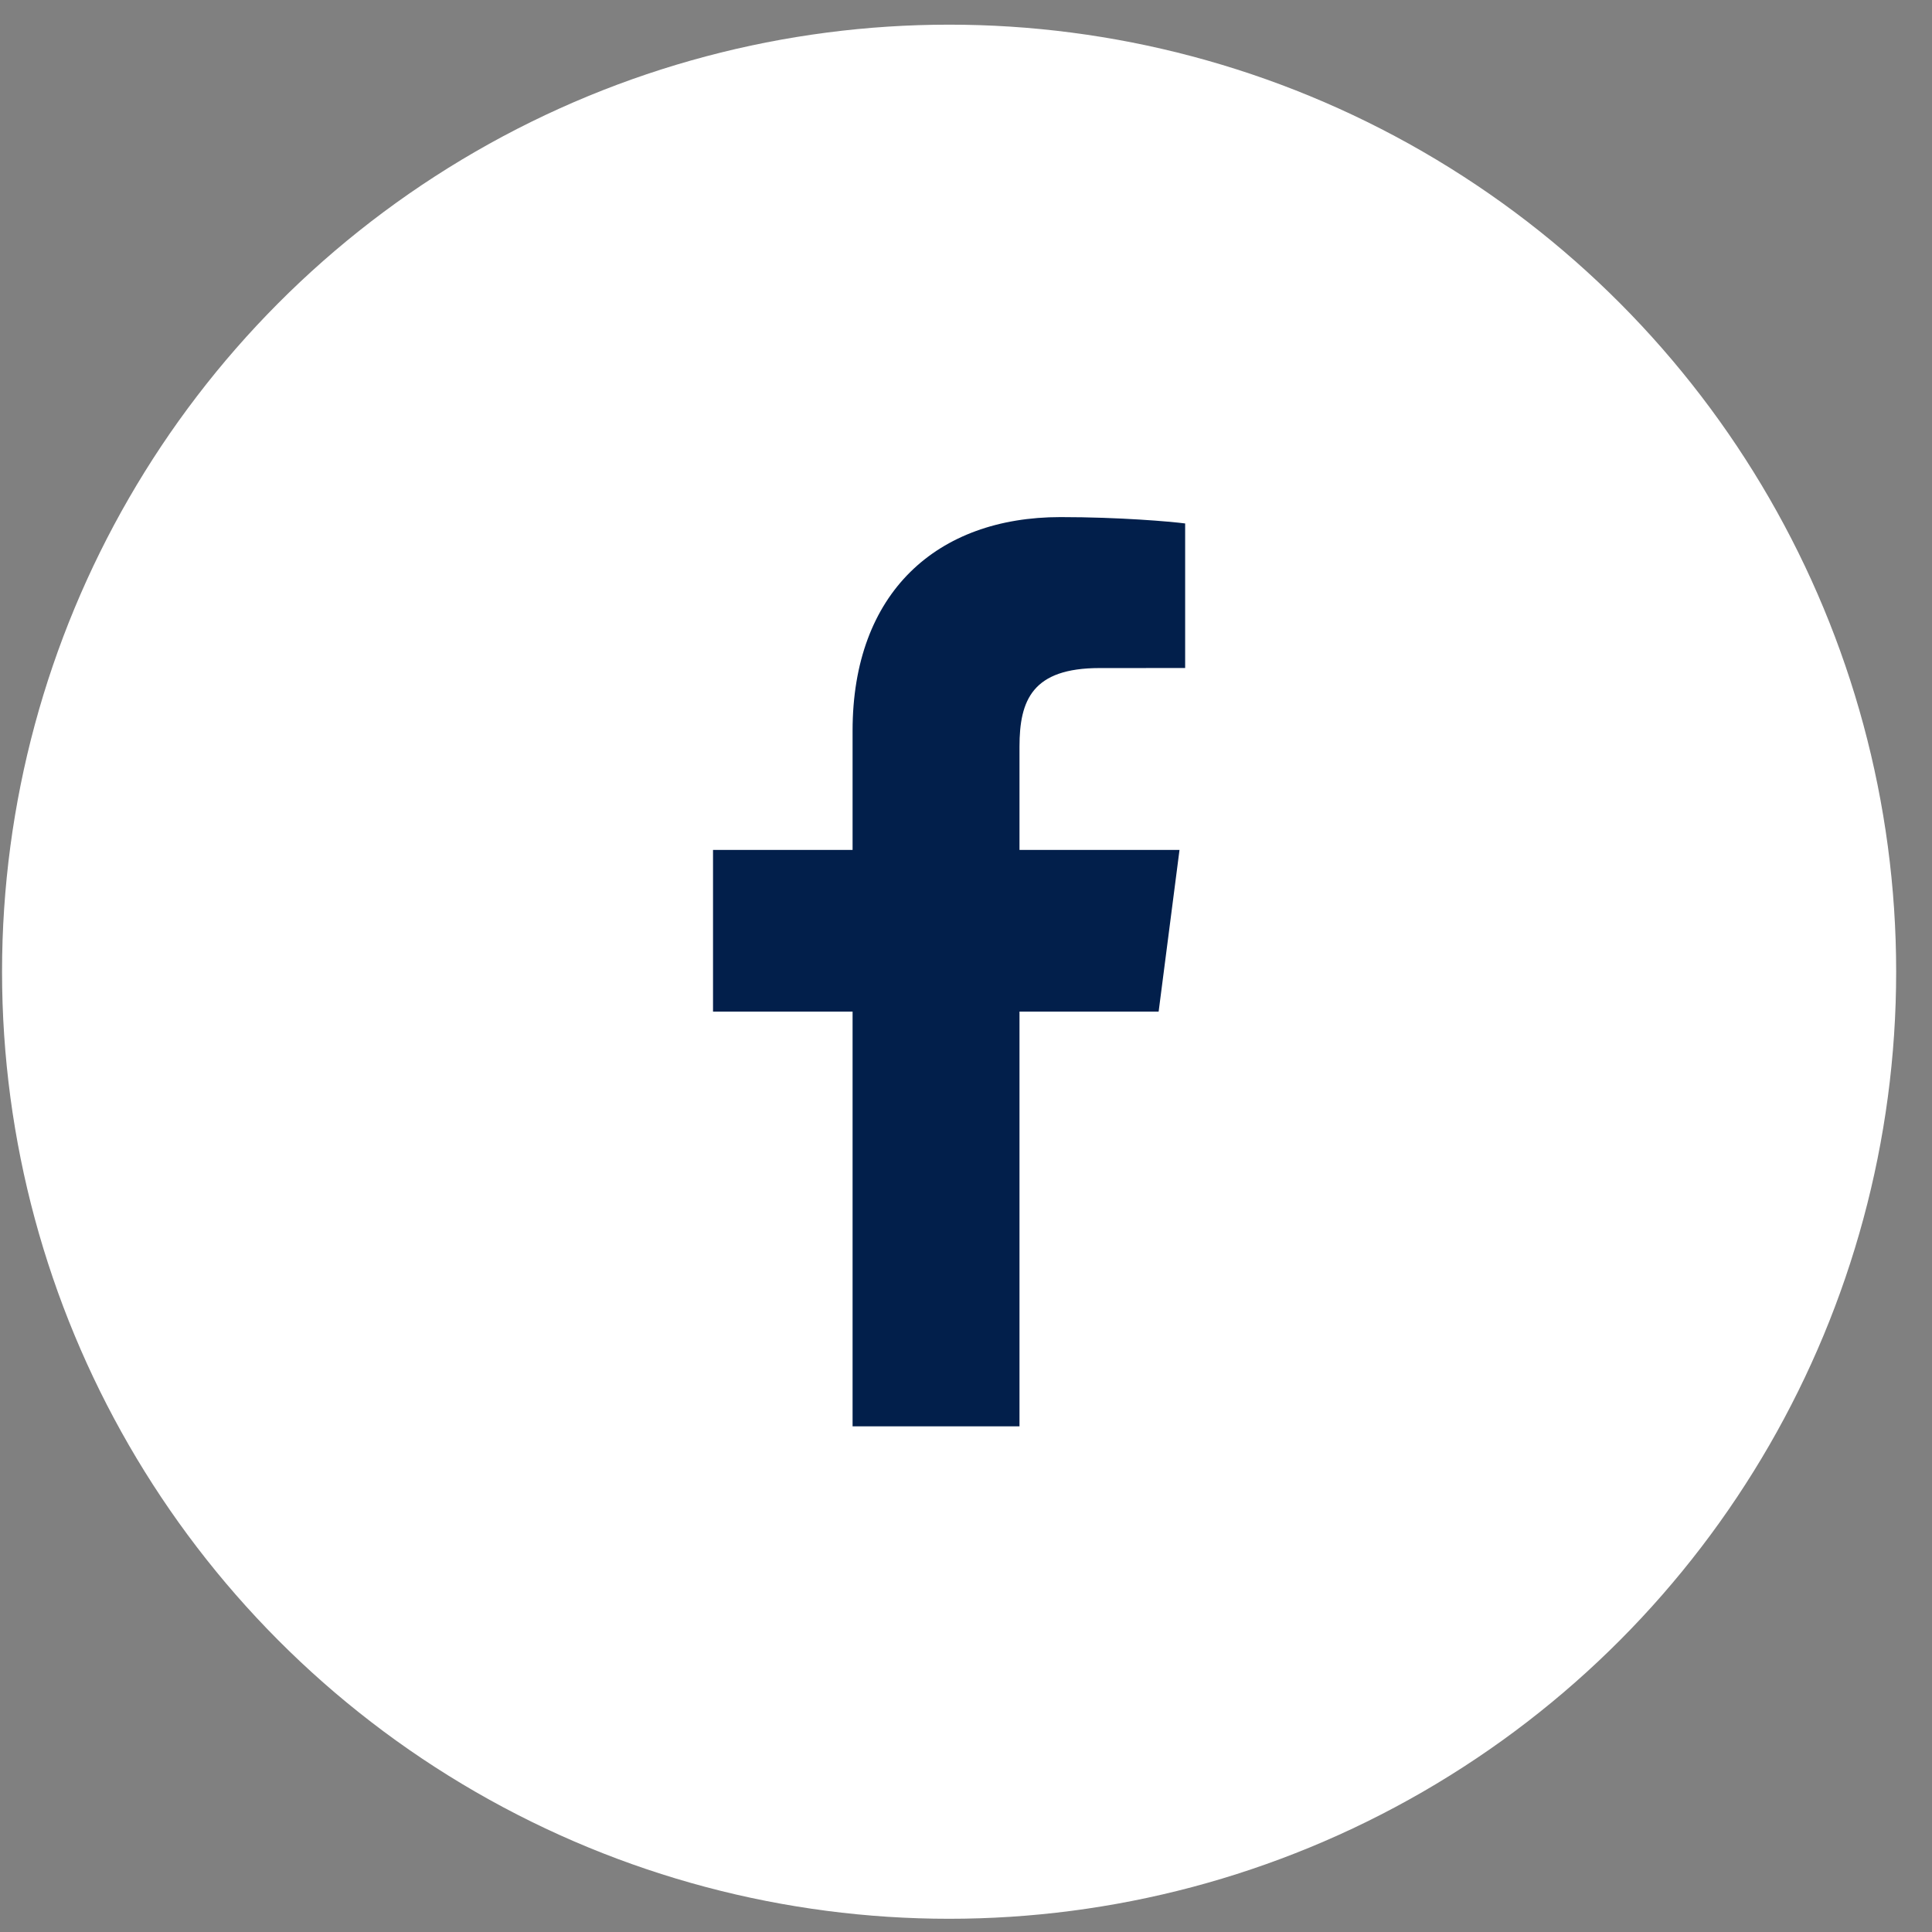
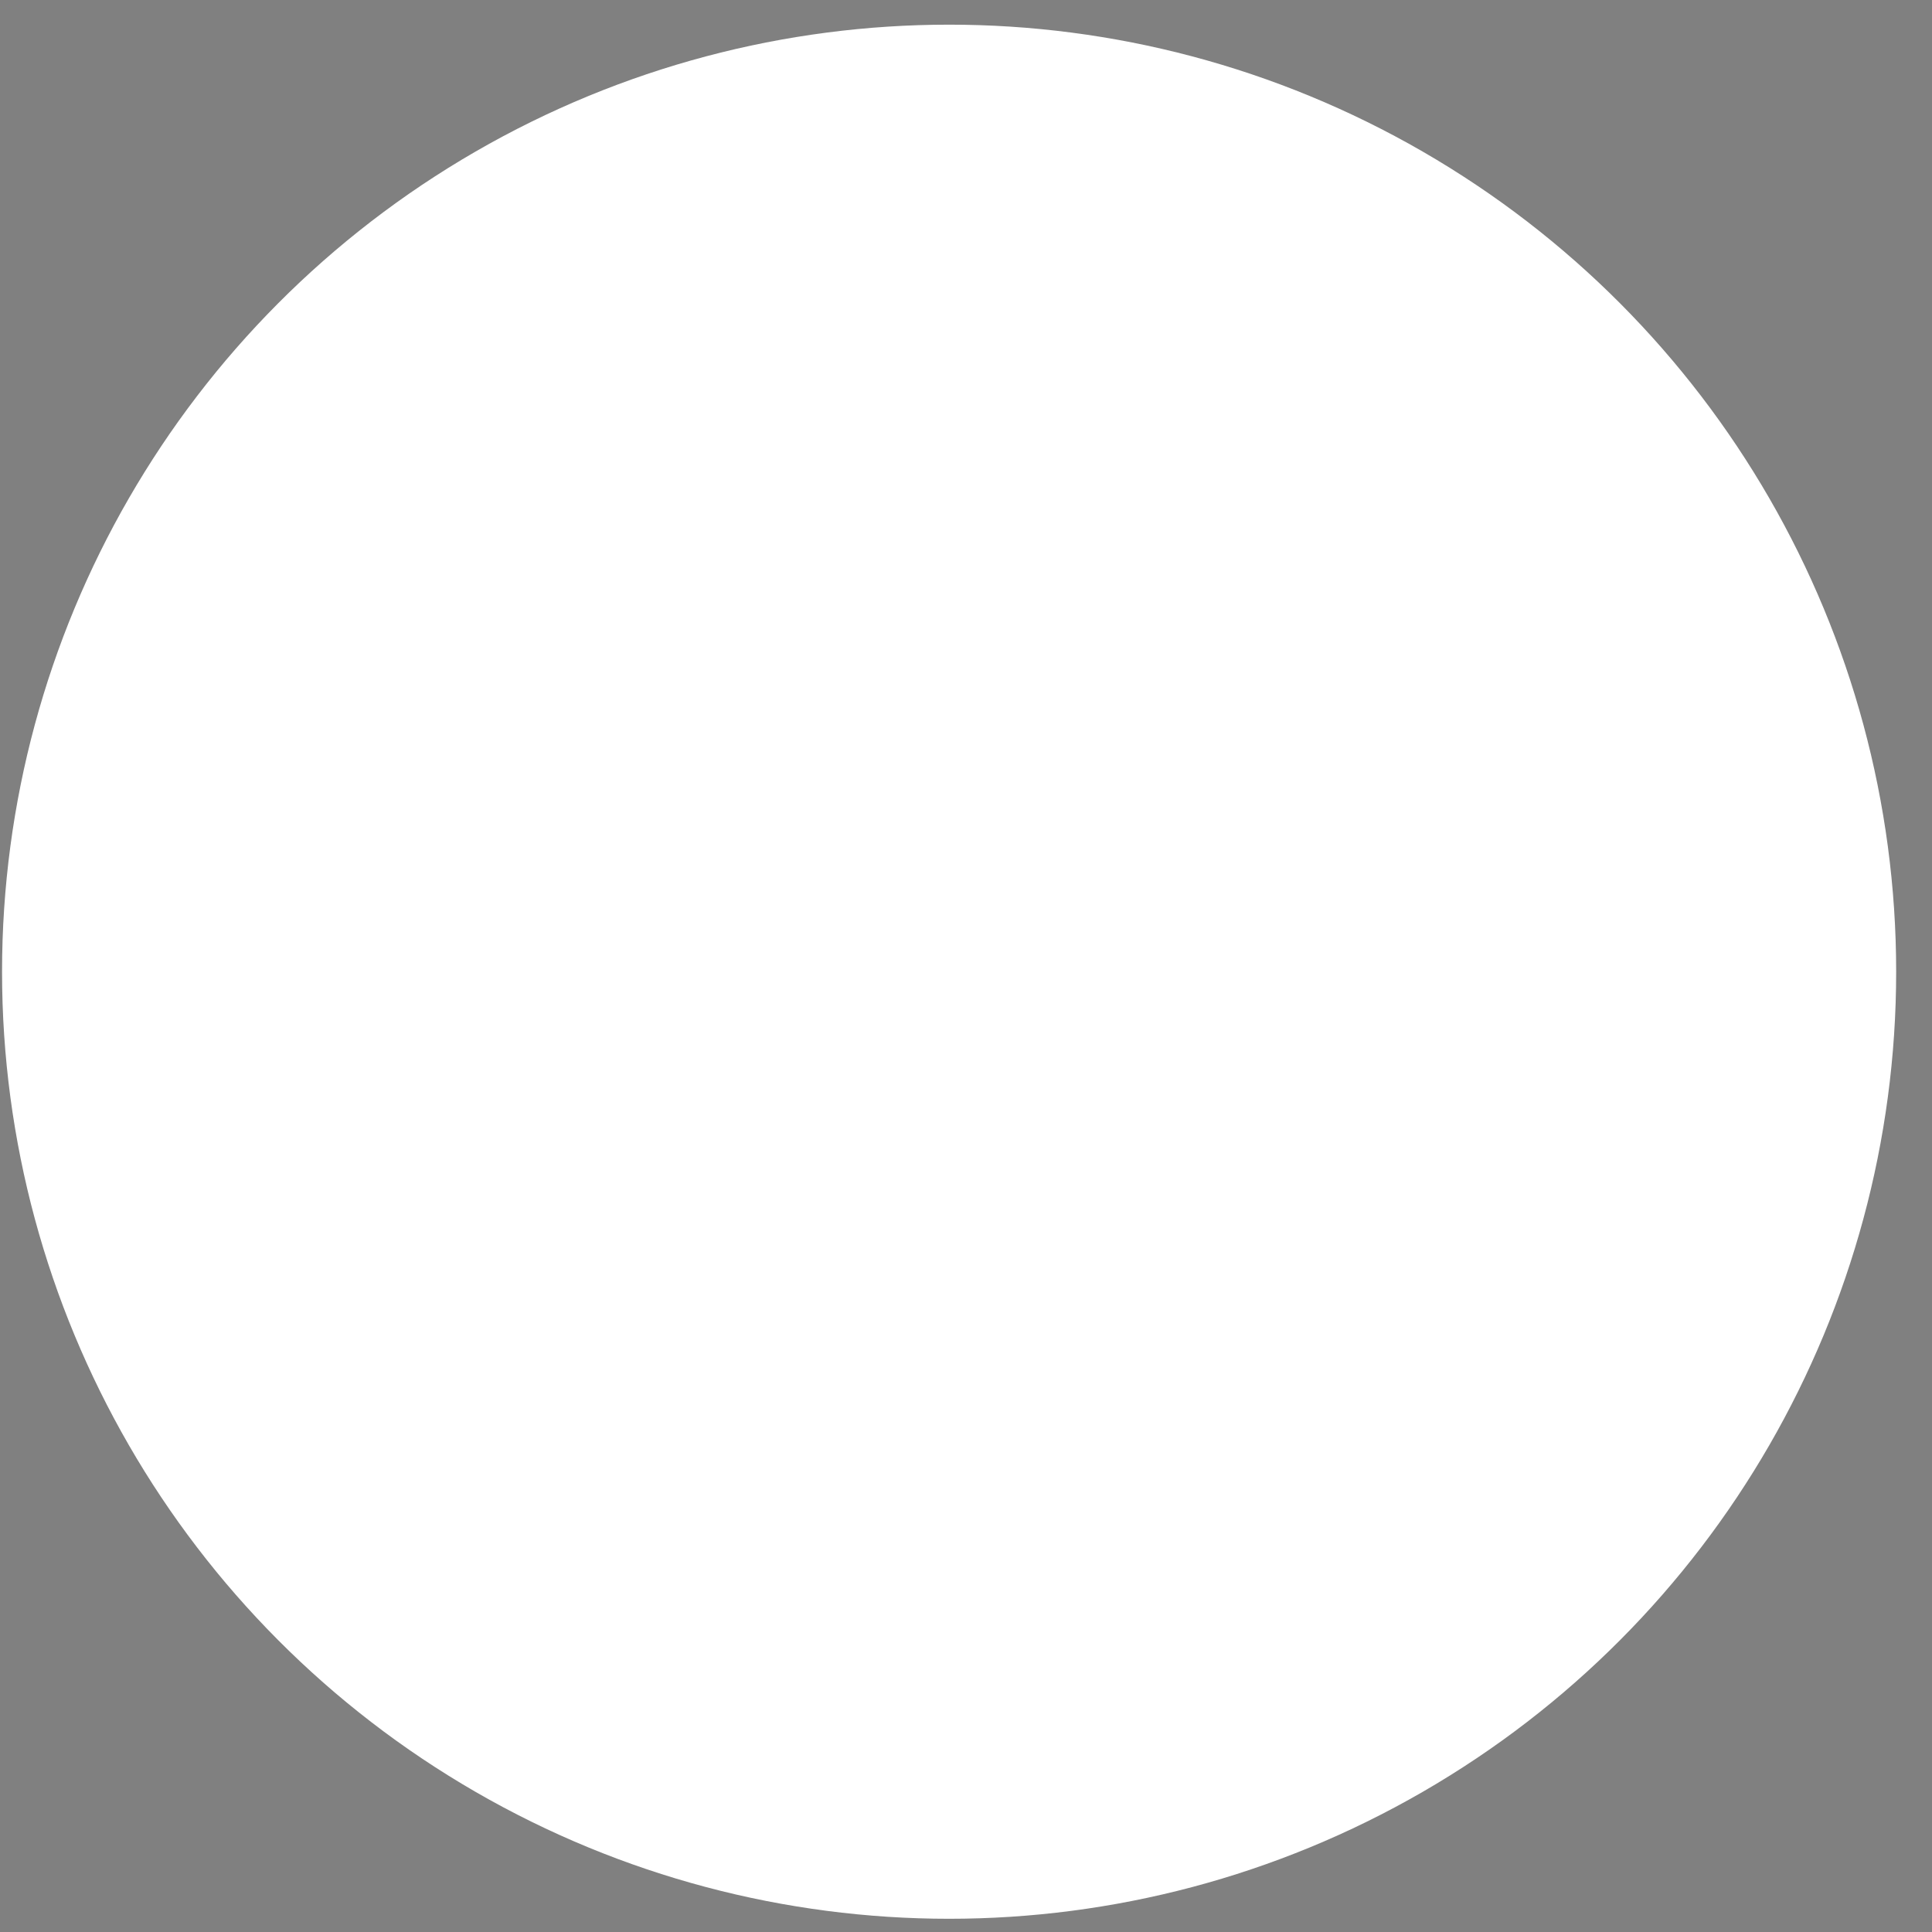
<svg xmlns="http://www.w3.org/2000/svg" width="51" height="51" viewBox="0 0 51 51" fill="none">
  <rect x="0" y="0" width="51" height="51" fill="#808080" stroke="none" />
  <circle cx="25.054" cy="25.651" r="25" fill="white" />
  <g clip-path="url(#clip0_49_1239)">
-     <path d="M26.912 37.651V26.704H30.585L31.136 22.436H26.912V19.712C26.912 18.477 27.254 17.635 29.027 17.635L31.285 17.634V13.818C30.894 13.767 29.554 13.65 27.994 13.65C24.736 13.65 22.506 15.639 22.506 19.29V22.436H18.822V26.704H22.506V37.651H26.912Z" fill="#021F4B" />
-   </g>
+     </g>
  <defs>
    <clipPath id="clip0_49_1239">
      <rect width="24" height="24" fill="white" transform="translate(13.054 13.65)" />
    </clipPath>
  </defs>
</svg>